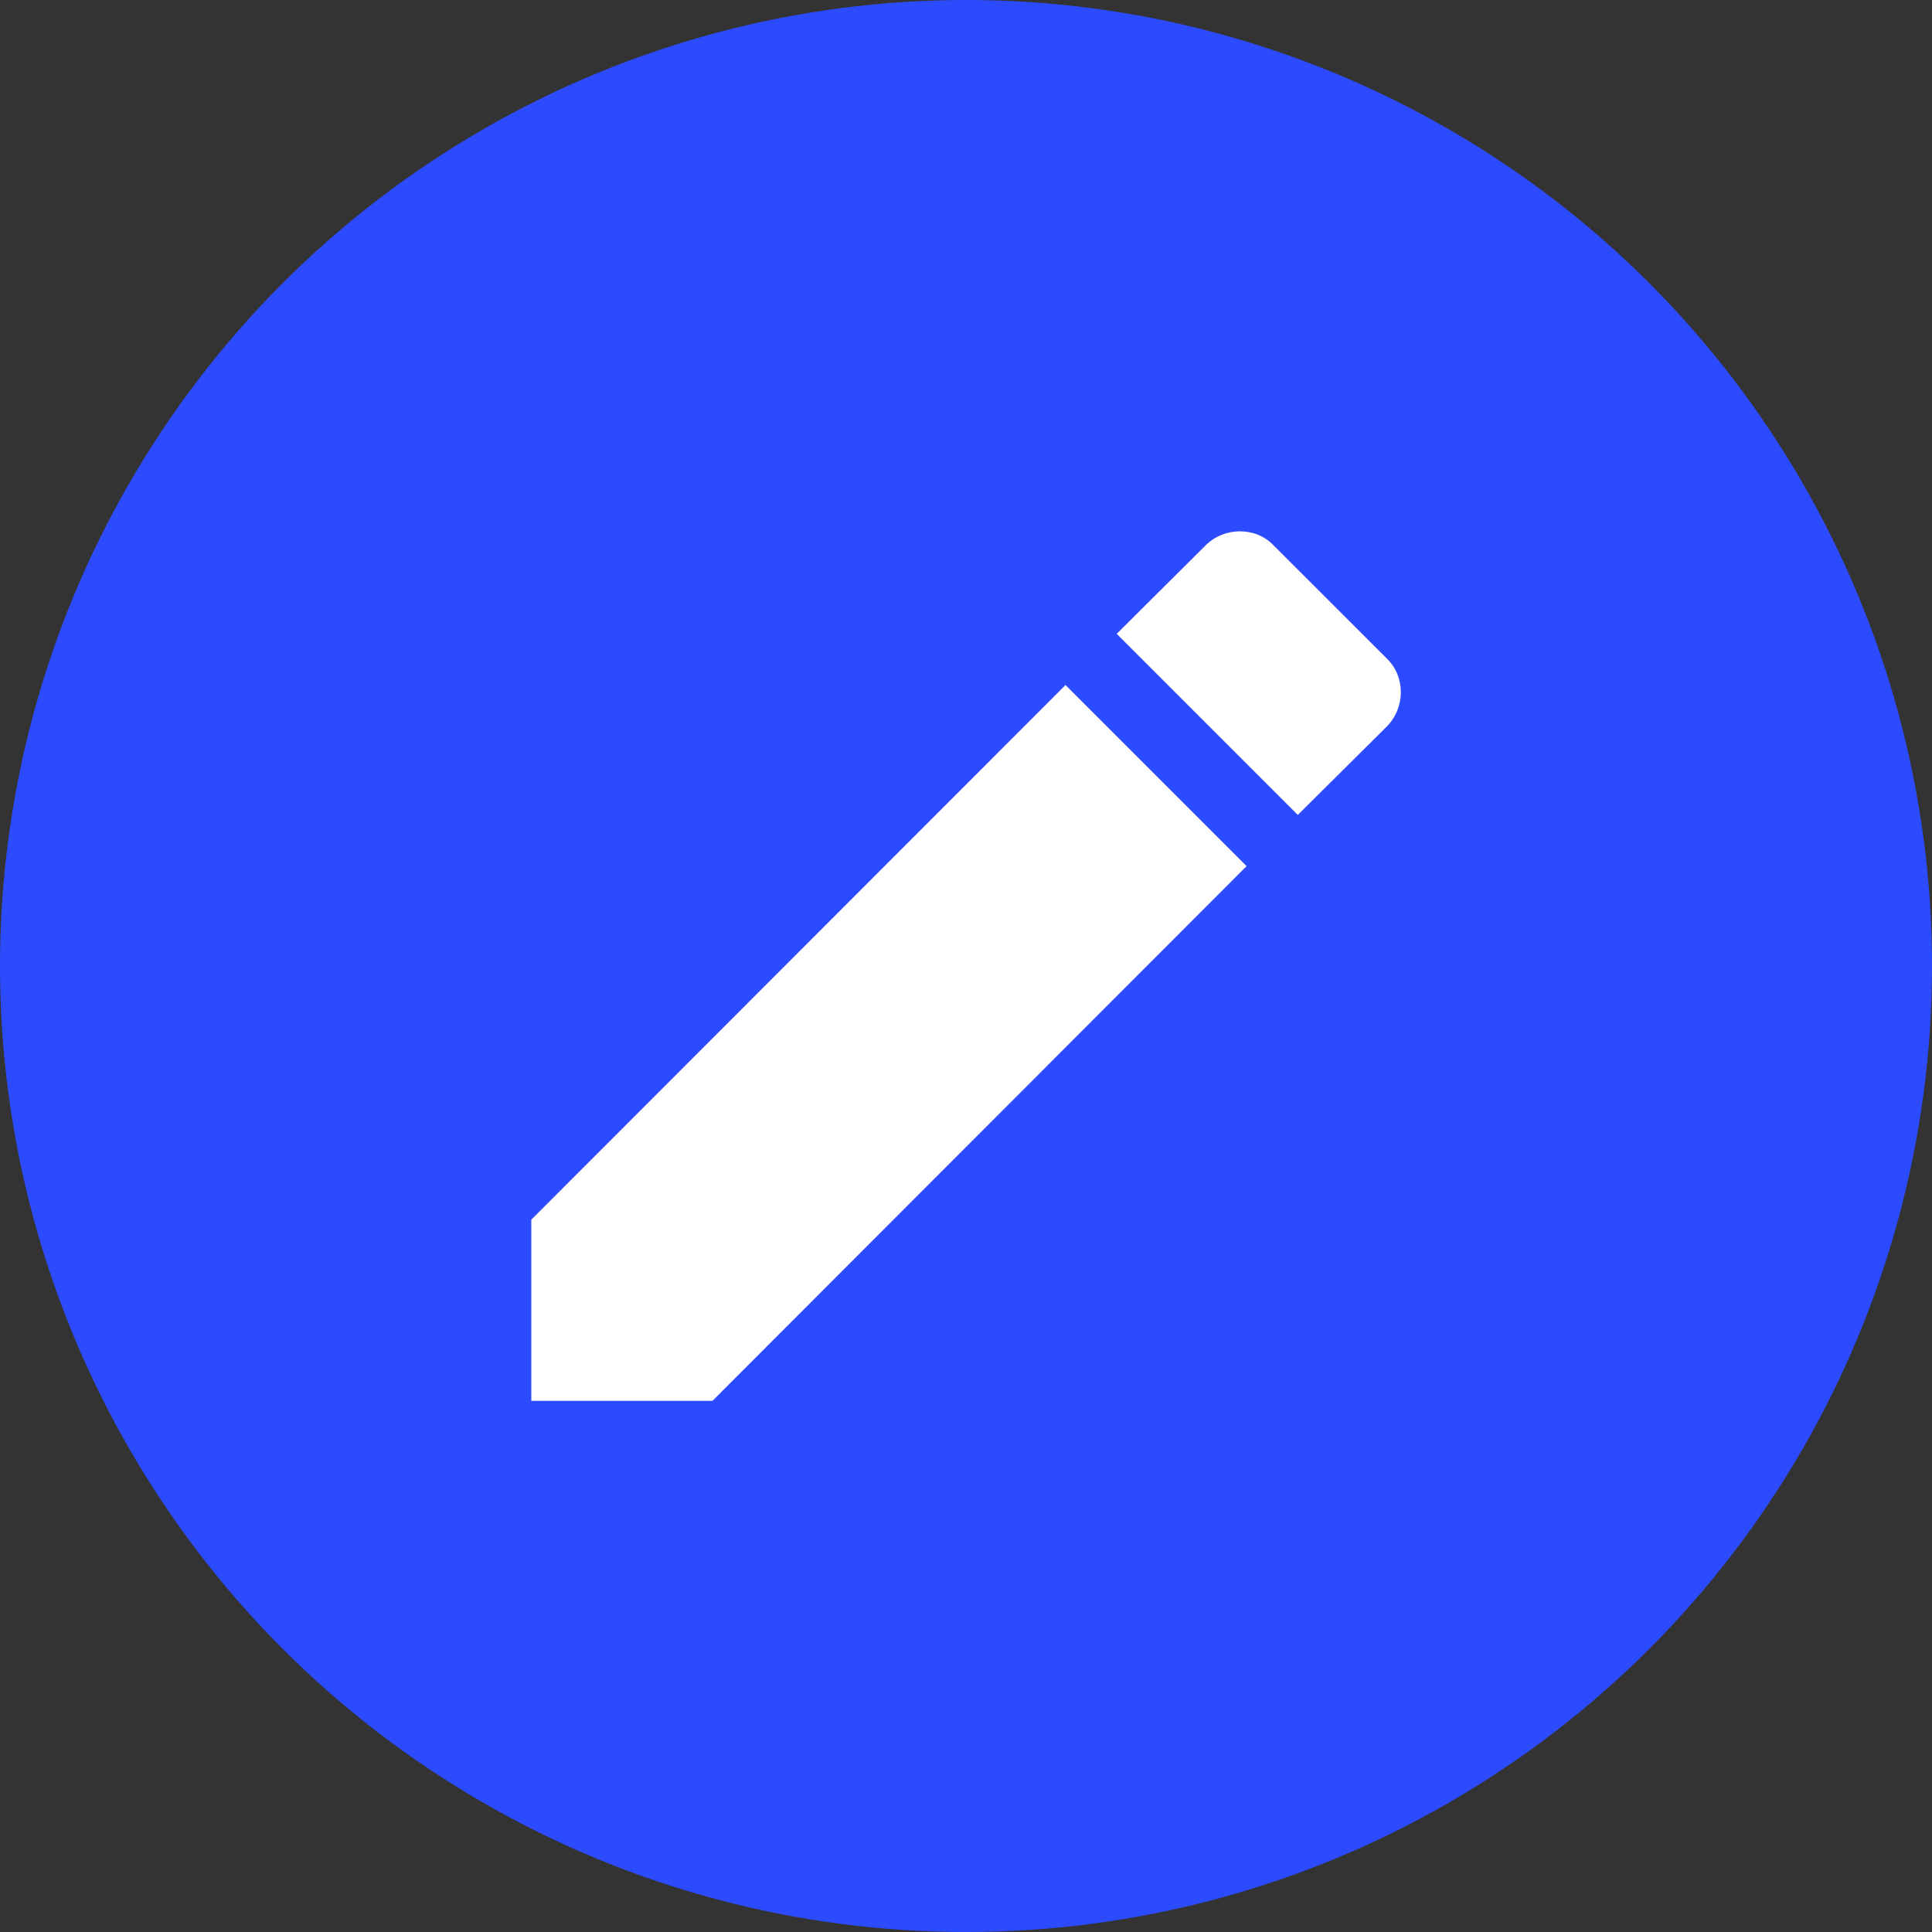
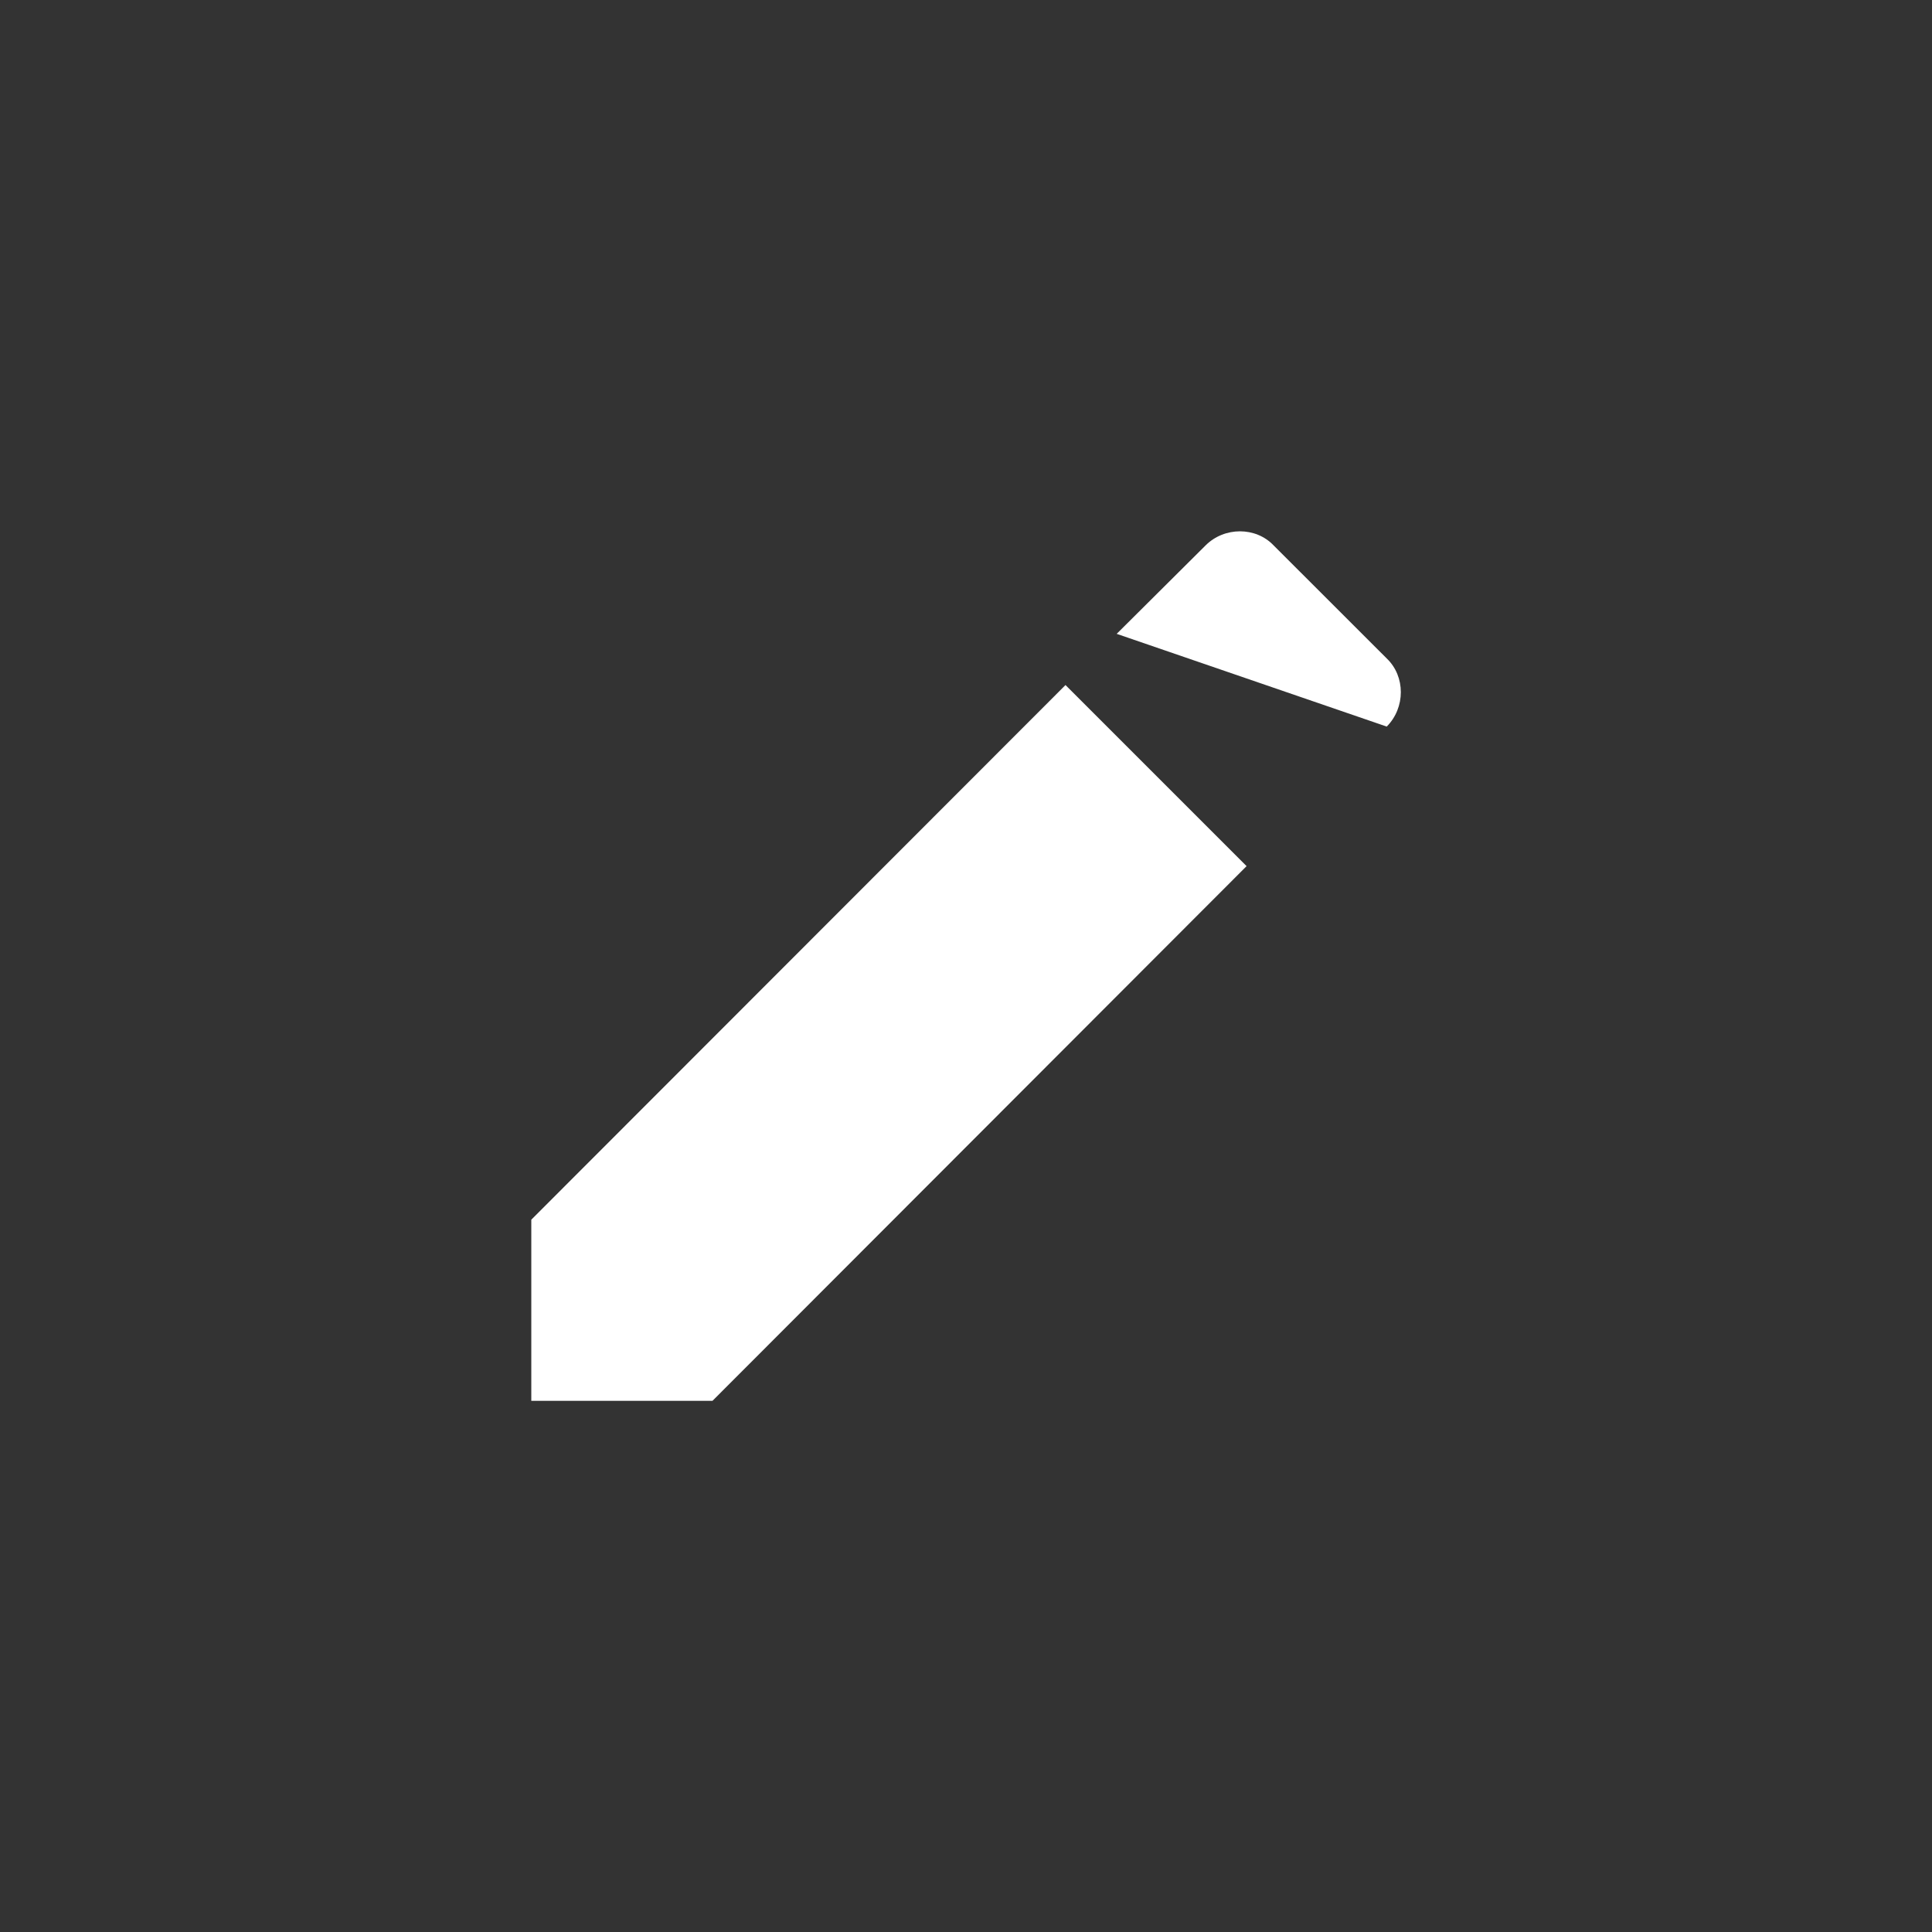
<svg xmlns="http://www.w3.org/2000/svg" width="26" height="26" viewBox="0 0 26 26" fill="none">
  <rect x="0" y="0" width="26" height="26" fill="#333333" stroke="none" />
-   <circle cx="13" cy="13" r="13" fill="#2C4BFF" />
-   <path d="M18.662 9.778C18.915 9.524 18.915 9.102 18.662 8.861L17.14 7.34C16.9 7.087 16.477 7.087 16.224 7.34L15.028 8.53L17.465 10.967L18.662 9.778ZM7.15 16.414V18.852H9.588L16.776 11.656L14.339 9.219L7.15 16.414Z" fill="white" />
+   <path d="M18.662 9.778C18.915 9.524 18.915 9.102 18.662 8.861L17.14 7.34C16.9 7.087 16.477 7.087 16.224 7.34L15.028 8.53L18.662 9.778ZM7.15 16.414V18.852H9.588L16.776 11.656L14.339 9.219L7.15 16.414Z" fill="white" />
</svg>